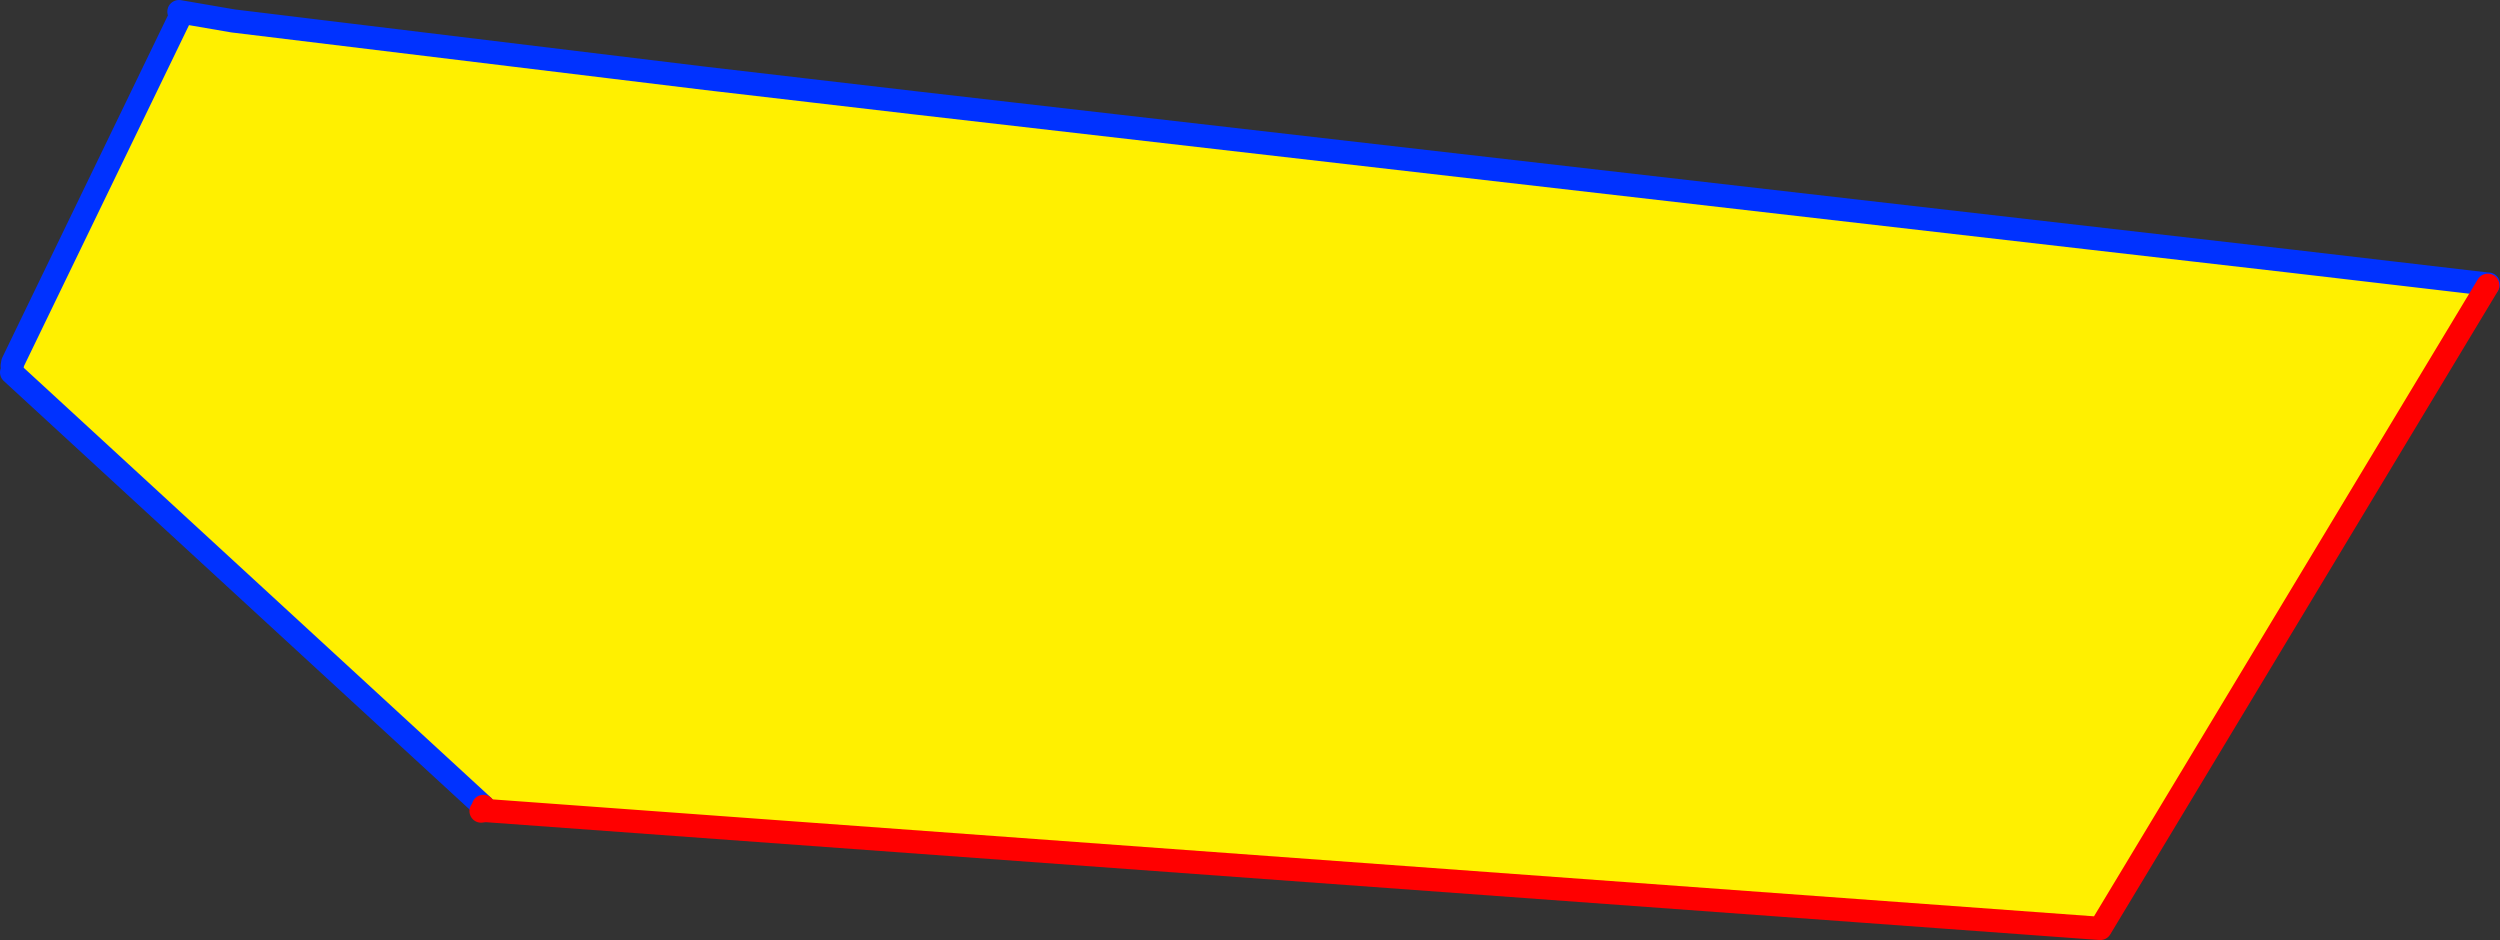
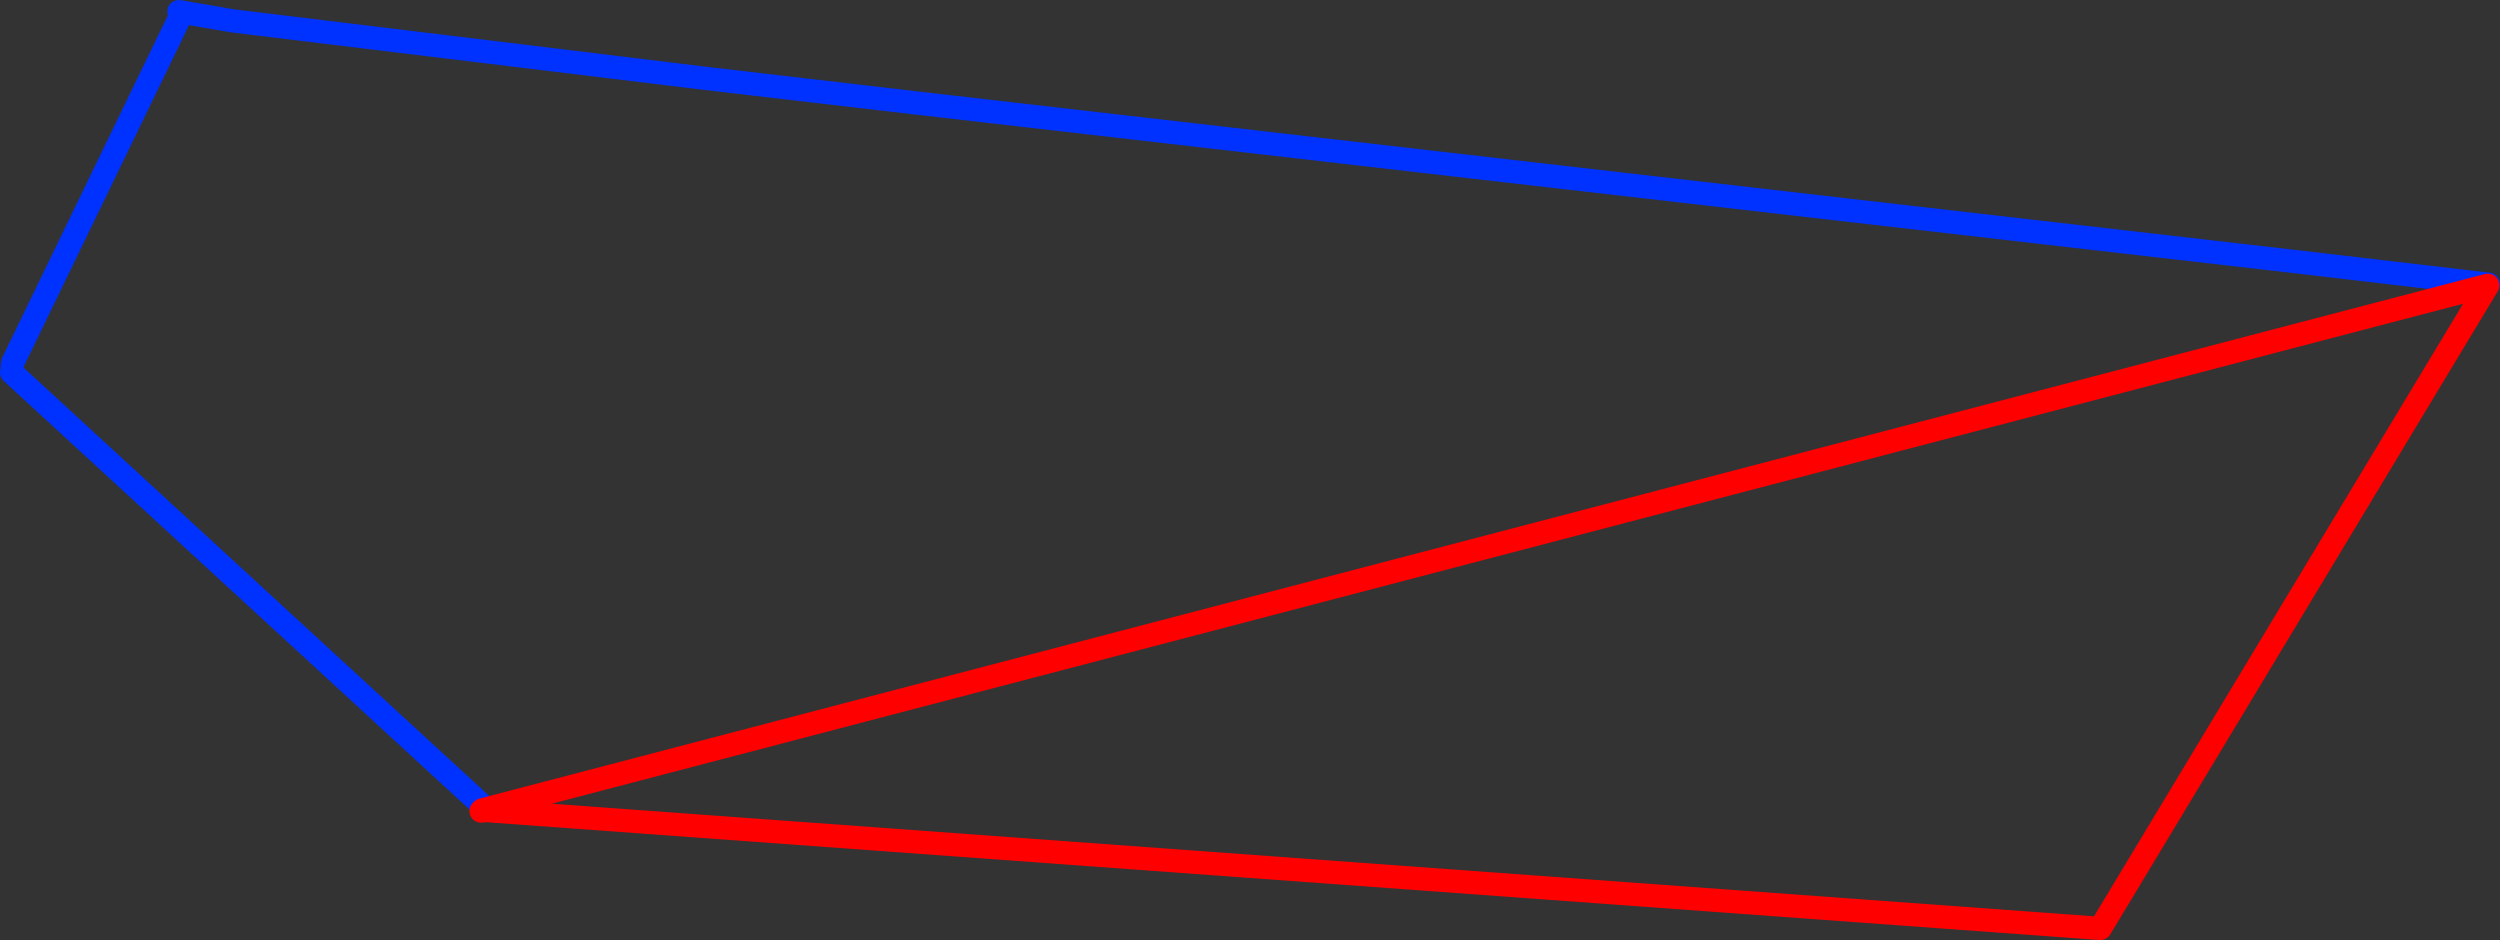
<svg xmlns="http://www.w3.org/2000/svg" height="80.9px" width="215.15px">
  <rect width="100%" height="100%" fill="#333333" stroke="none" />
  <g transform="matrix(1.0, 0.0, 0.0, 1.0, -191.1, -283.95)">
    <path d="M232.7 353.35 L232.85 353.7 232.5 353.75 232.6 353.65 232.7 353.35 M405.2 308.5 L405.15 308.4 405.25 308.4 405.2 308.5" fill="#ffffff" fill-rule="evenodd" stroke="none" />
-     <path d="M206.5 284.95 L211.15 285.75 251.85 290.7 269.85 292.8 388.5 306.45 405.15 308.4 405.2 308.5 371.85 363.85 232.85 353.7 232.7 353.35 192.1 316.0 192.15 315.45 192.2 315.15 206.6 285.4 Q207.2 286.25 206.5 284.95" fill="#fff000" fill-rule="evenodd" stroke="none" />
    <path d="M405.15 308.4 L388.5 306.45 269.85 292.8 251.85 290.7 211.15 285.75 206.5 284.95 M206.6 285.4 L192.2 315.15 192.15 315.45 M192.1 316.0 L232.7 353.35 232.85 353.7 M405.15 308.4 L405.25 308.4 405.2 308.5" fill="none" stroke="#0032ff" stroke-linecap="round" stroke-linejoin="round" stroke-width="2.0" />
-     <path d="M232.85 353.7 L371.85 363.85 405.2 308.5 M232.7 353.35 L232.6 353.65 232.5 353.75 232.85 353.7" fill="none" stroke="#ff0000" stroke-linecap="round" stroke-linejoin="round" stroke-width="2.0" />
+     <path d="M232.85 353.7 L371.85 363.85 405.2 308.5 L232.6 353.65 232.5 353.75 232.85 353.7" fill="none" stroke="#ff0000" stroke-linecap="round" stroke-linejoin="round" stroke-width="2.0" />
    <path d="M232.7 353.35 L232.6 353.65" fill="none" stroke="#ff0000" stroke-linecap="round" stroke-linejoin="round" stroke-width="1.0" />
  </g>
</svg>